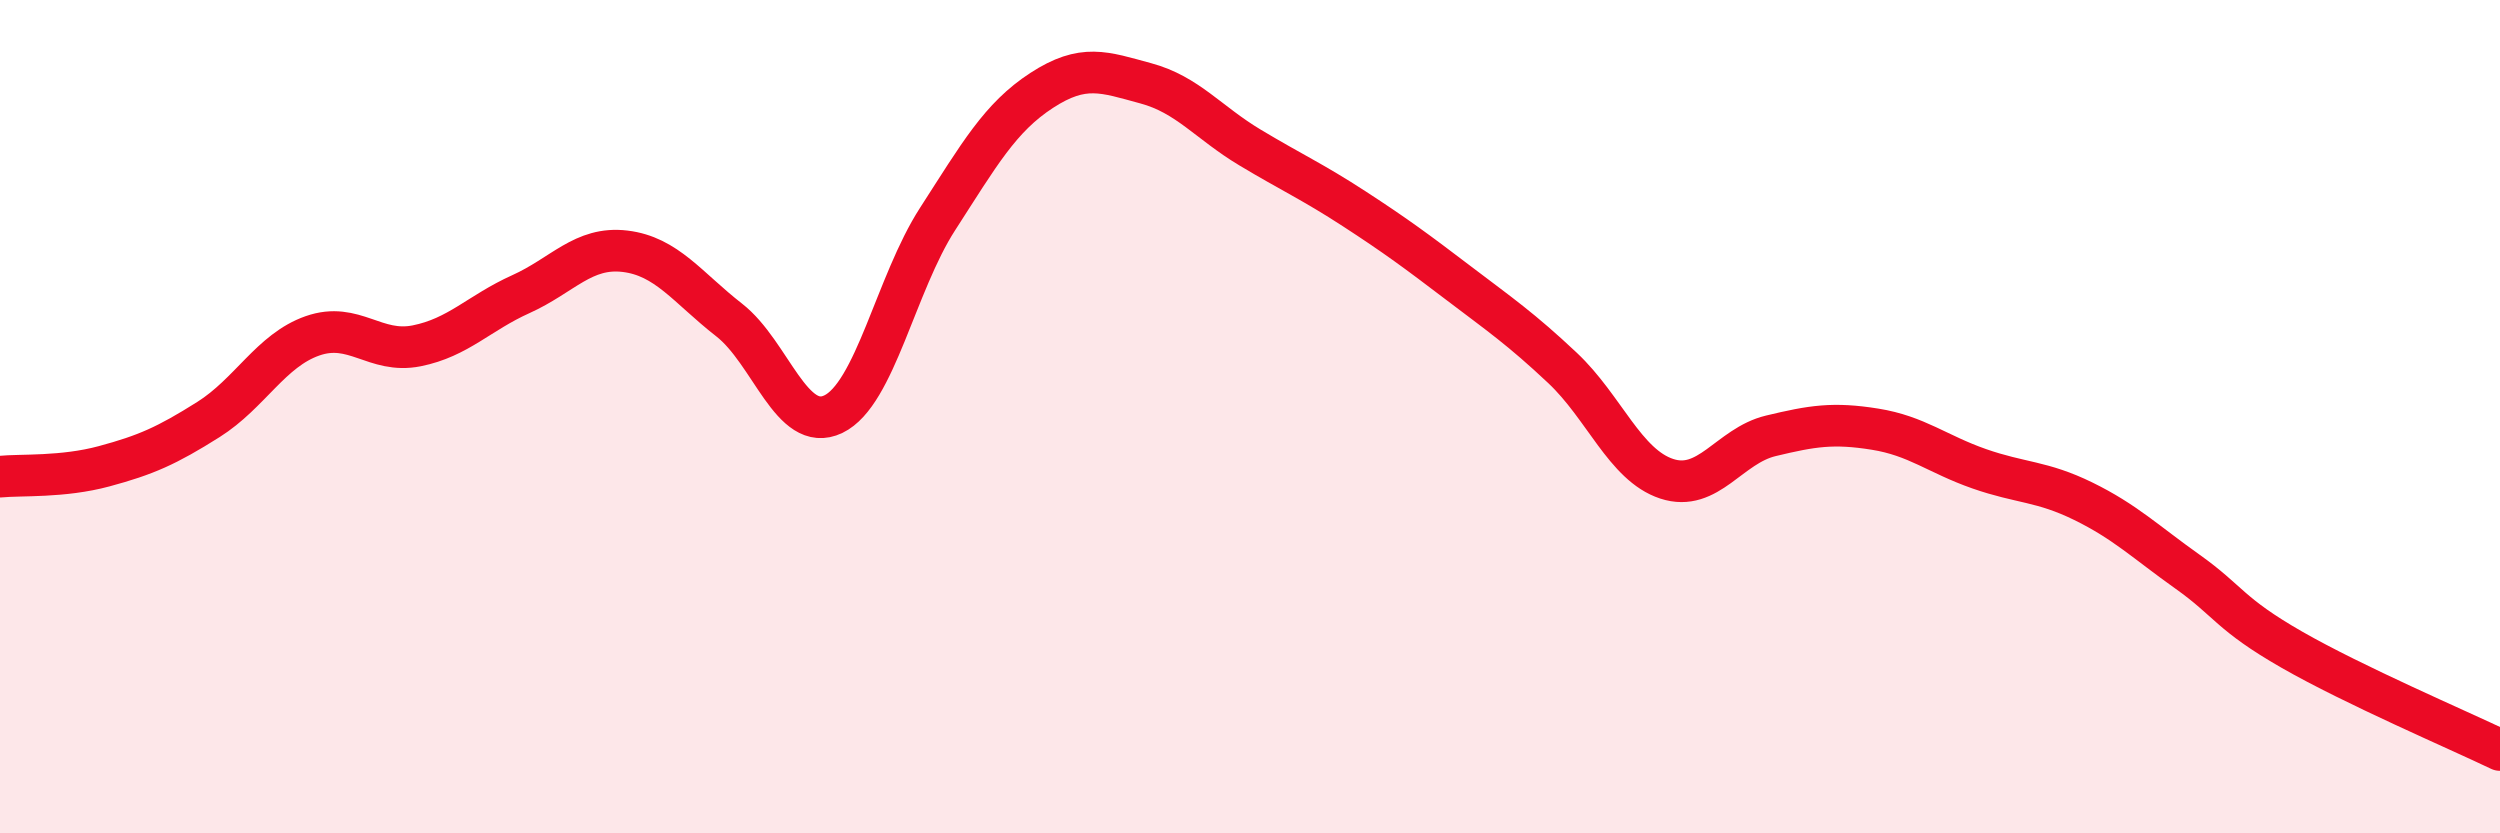
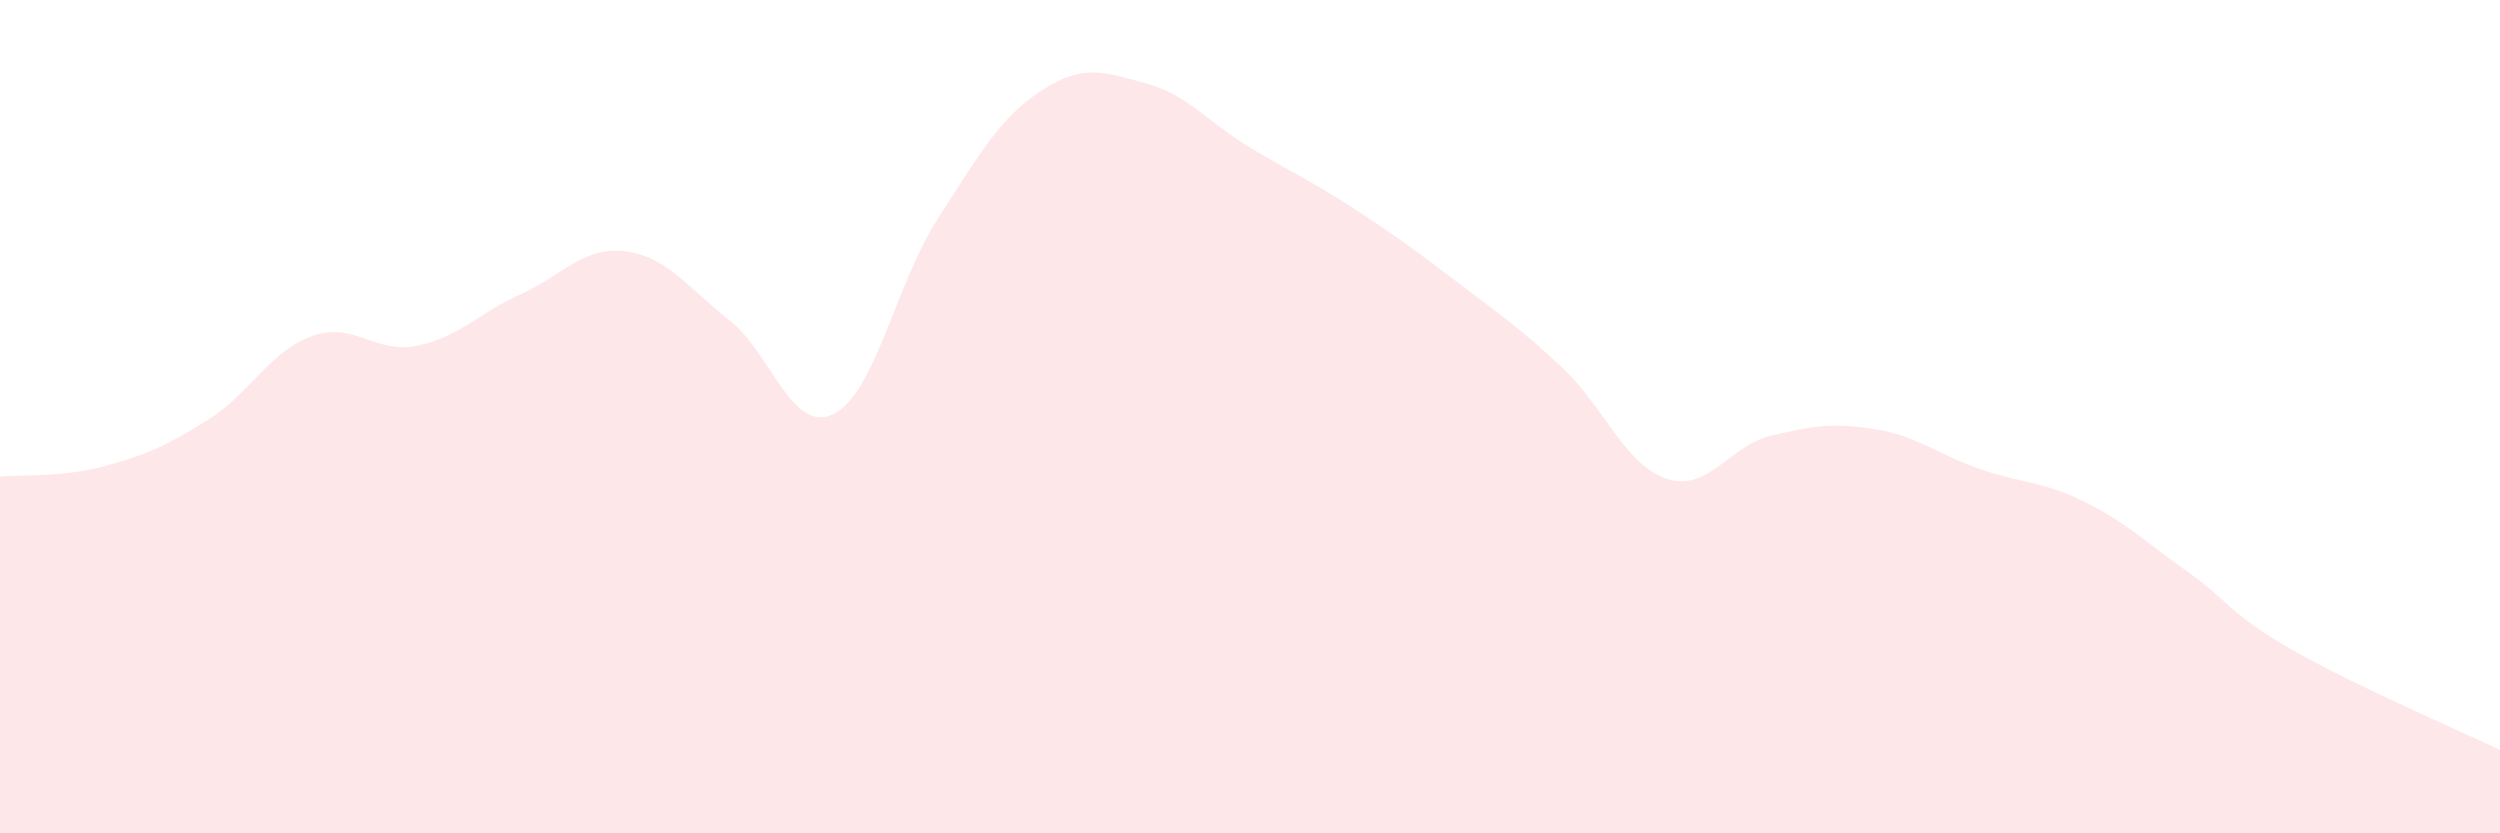
<svg xmlns="http://www.w3.org/2000/svg" width="60" height="20" viewBox="0 0 60 20">
  <path d="M 0,11.44 C 0.5,11.39 1.5,11.46 2.5,11.19 C 3.5,10.92 4,10.7 5,10.07 C 6,9.44 6.5,8.41 7.5,8.06 C 8.5,7.71 9,8.5 10,8.3 C 11,8.1 11.5,7.51 12.5,7.06 C 13.5,6.61 14,5.91 15,6.03 C 16,6.15 16.5,6.9 17.5,7.68 C 18.5,8.46 19,10.42 20,9.94 C 21,9.46 21.5,6.81 22.5,5.26 C 23.5,3.71 24,2.82 25,2.17 C 26,1.52 26.5,1.73 27.5,2 C 28.5,2.27 29,2.94 30,3.54 C 31,4.14 31.5,4.36 32.5,5.01 C 33.5,5.66 34,6.03 35,6.79 C 36,7.55 36.5,7.89 37.5,8.83 C 38.5,9.77 39,11.16 40,11.49 C 41,11.82 41.5,10.7 42.5,10.46 C 43.5,10.22 44,10.14 45,10.3 C 46,10.46 46.5,10.9 47.5,11.25 C 48.5,11.6 49,11.54 50,12.03 C 51,12.52 51.5,13.01 52.5,13.72 C 53.5,14.43 53.5,14.73 55,15.59 C 56.5,16.45 59,17.52 60,18L60 20L0 20Z" fill="#EB0A25" opacity="0.1" stroke-linecap="round" stroke-linejoin="round" />
-   <path d="M 0,11.44 C 0.5,11.39 1.5,11.46 2.5,11.19 C 3.5,10.92 4,10.7 5,10.07 C 6,9.44 6.5,8.41 7.5,8.06 C 8.5,7.71 9,8.5 10,8.3 C 11,8.1 11.5,7.51 12.5,7.06 C 13.5,6.61 14,5.91 15,6.03 C 16,6.15 16.5,6.9 17.5,7.68 C 18.5,8.46 19,10.42 20,9.94 C 21,9.46 21.5,6.81 22.5,5.26 C 23.5,3.71 24,2.82 25,2.17 C 26,1.52 26.5,1.73 27.5,2 C 28.5,2.27 29,2.94 30,3.54 C 31,4.14 31.5,4.36 32.5,5.01 C 33.5,5.66 34,6.03 35,6.79 C 36,7.55 36.5,7.89 37.5,8.83 C 38.5,9.77 39,11.16 40,11.49 C 41,11.82 41.5,10.7 42.5,10.46 C 43.5,10.22 44,10.14 45,10.3 C 46,10.46 46.5,10.9 47.5,11.25 C 48.5,11.6 49,11.54 50,12.03 C 51,12.52 51.5,13.01 52.5,13.72 C 53.5,14.43 53.5,14.73 55,15.59 C 56.5,16.45 59,17.52 60,18" stroke="#EB0A25" stroke-width="1" fill="none" stroke-linecap="round" stroke-linejoin="round" />
</svg>